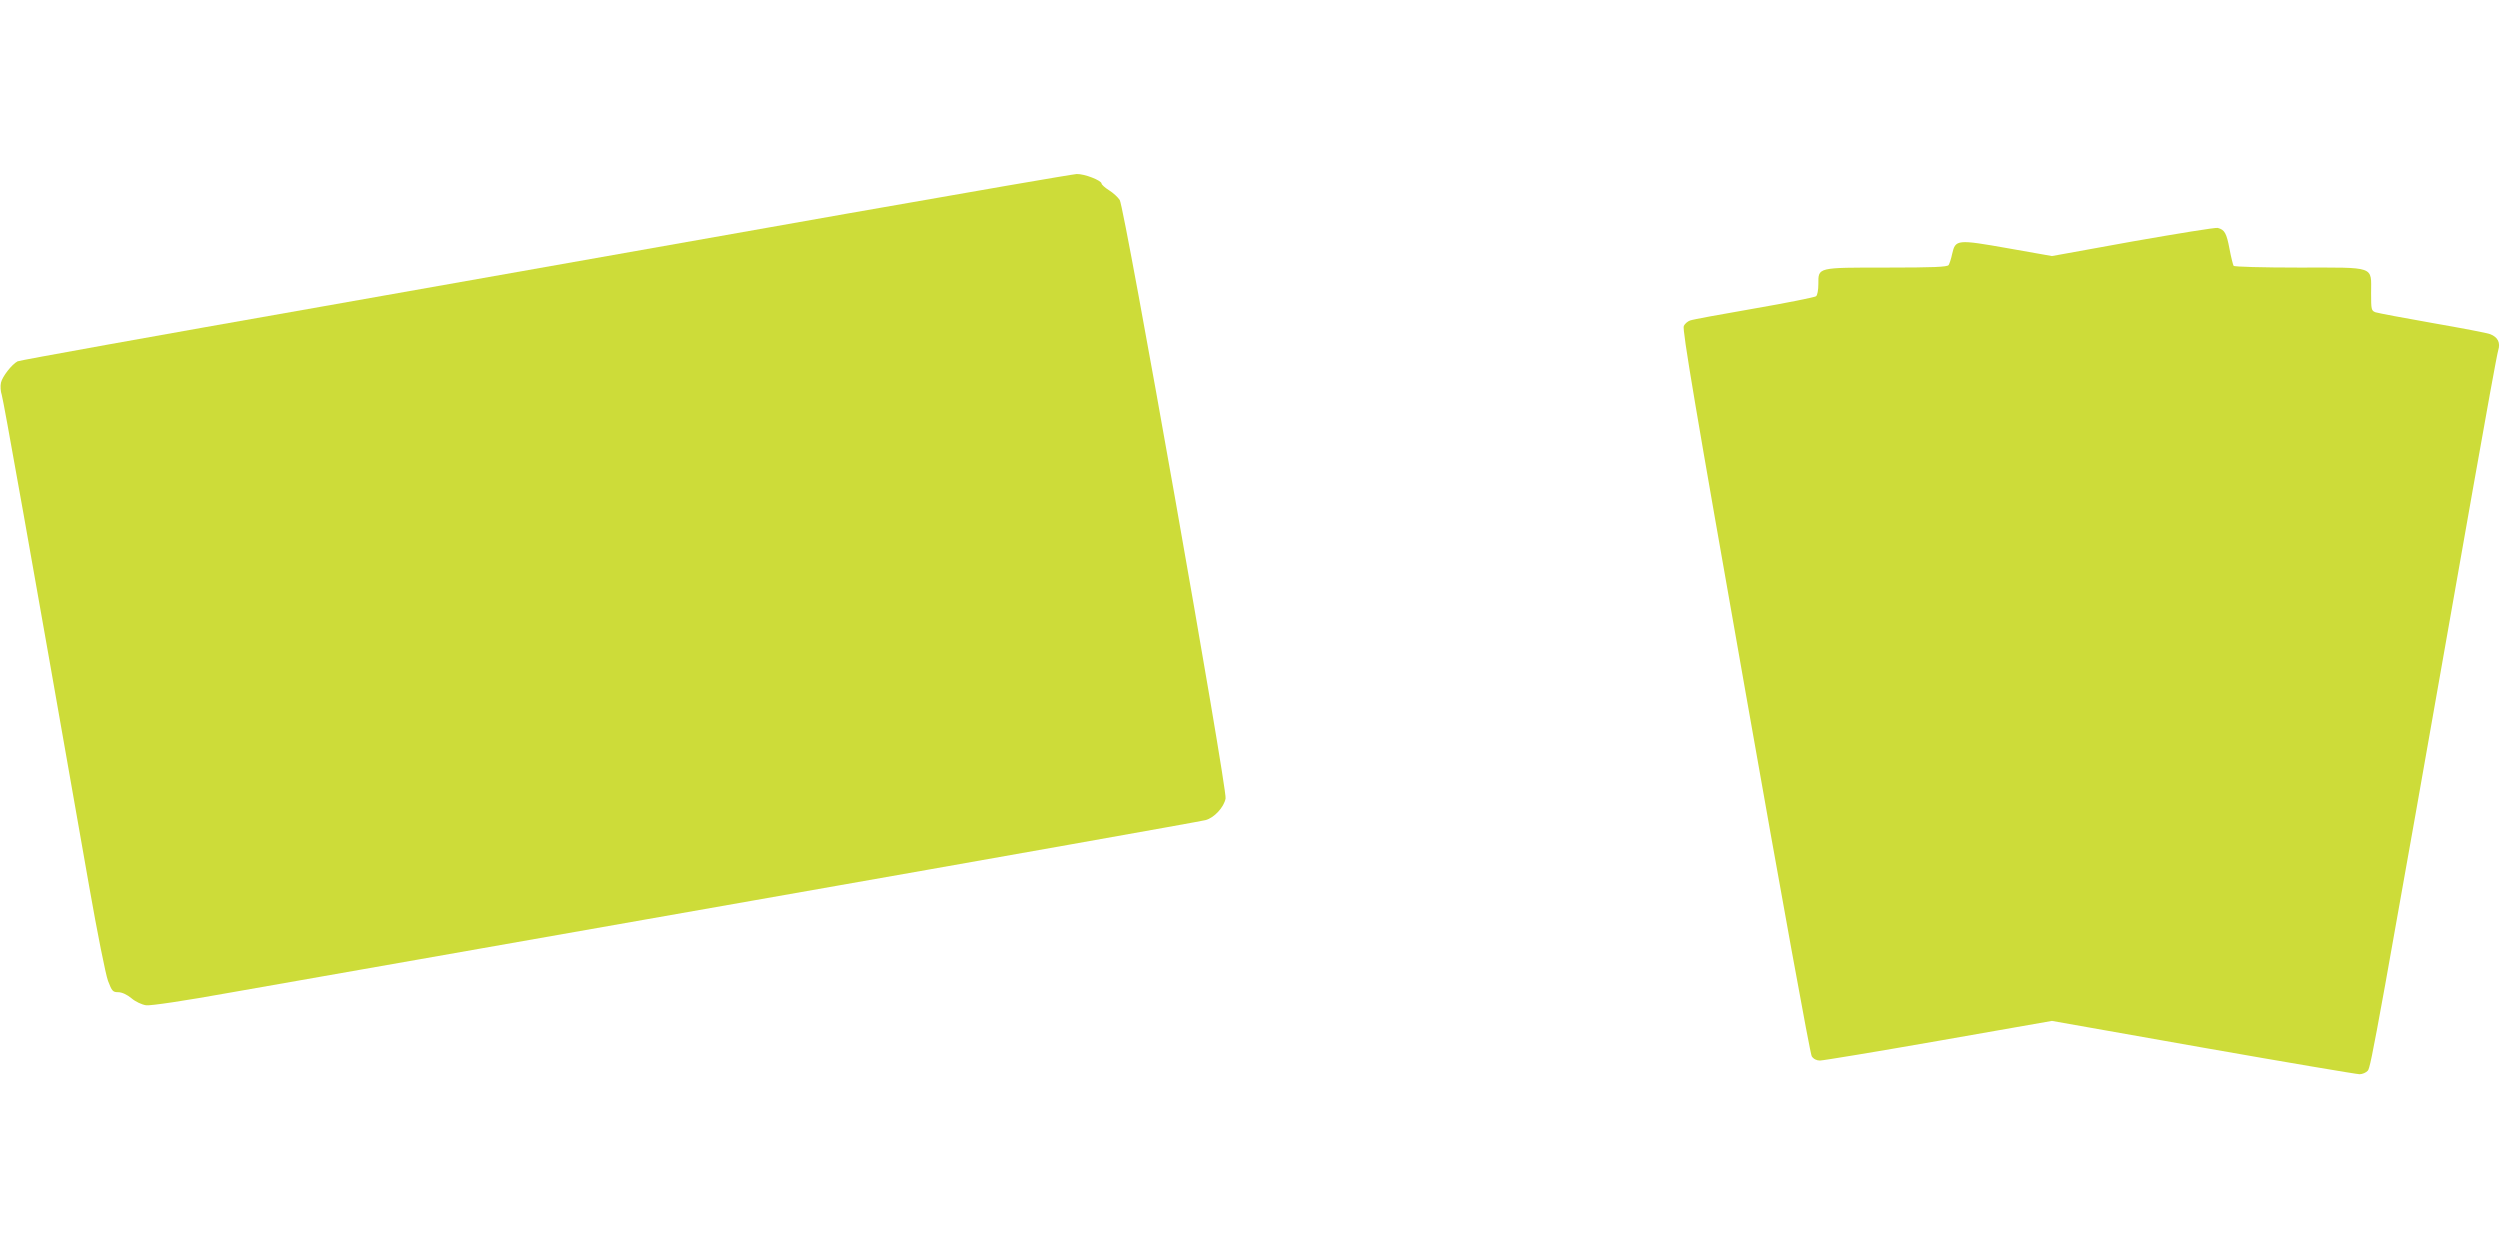
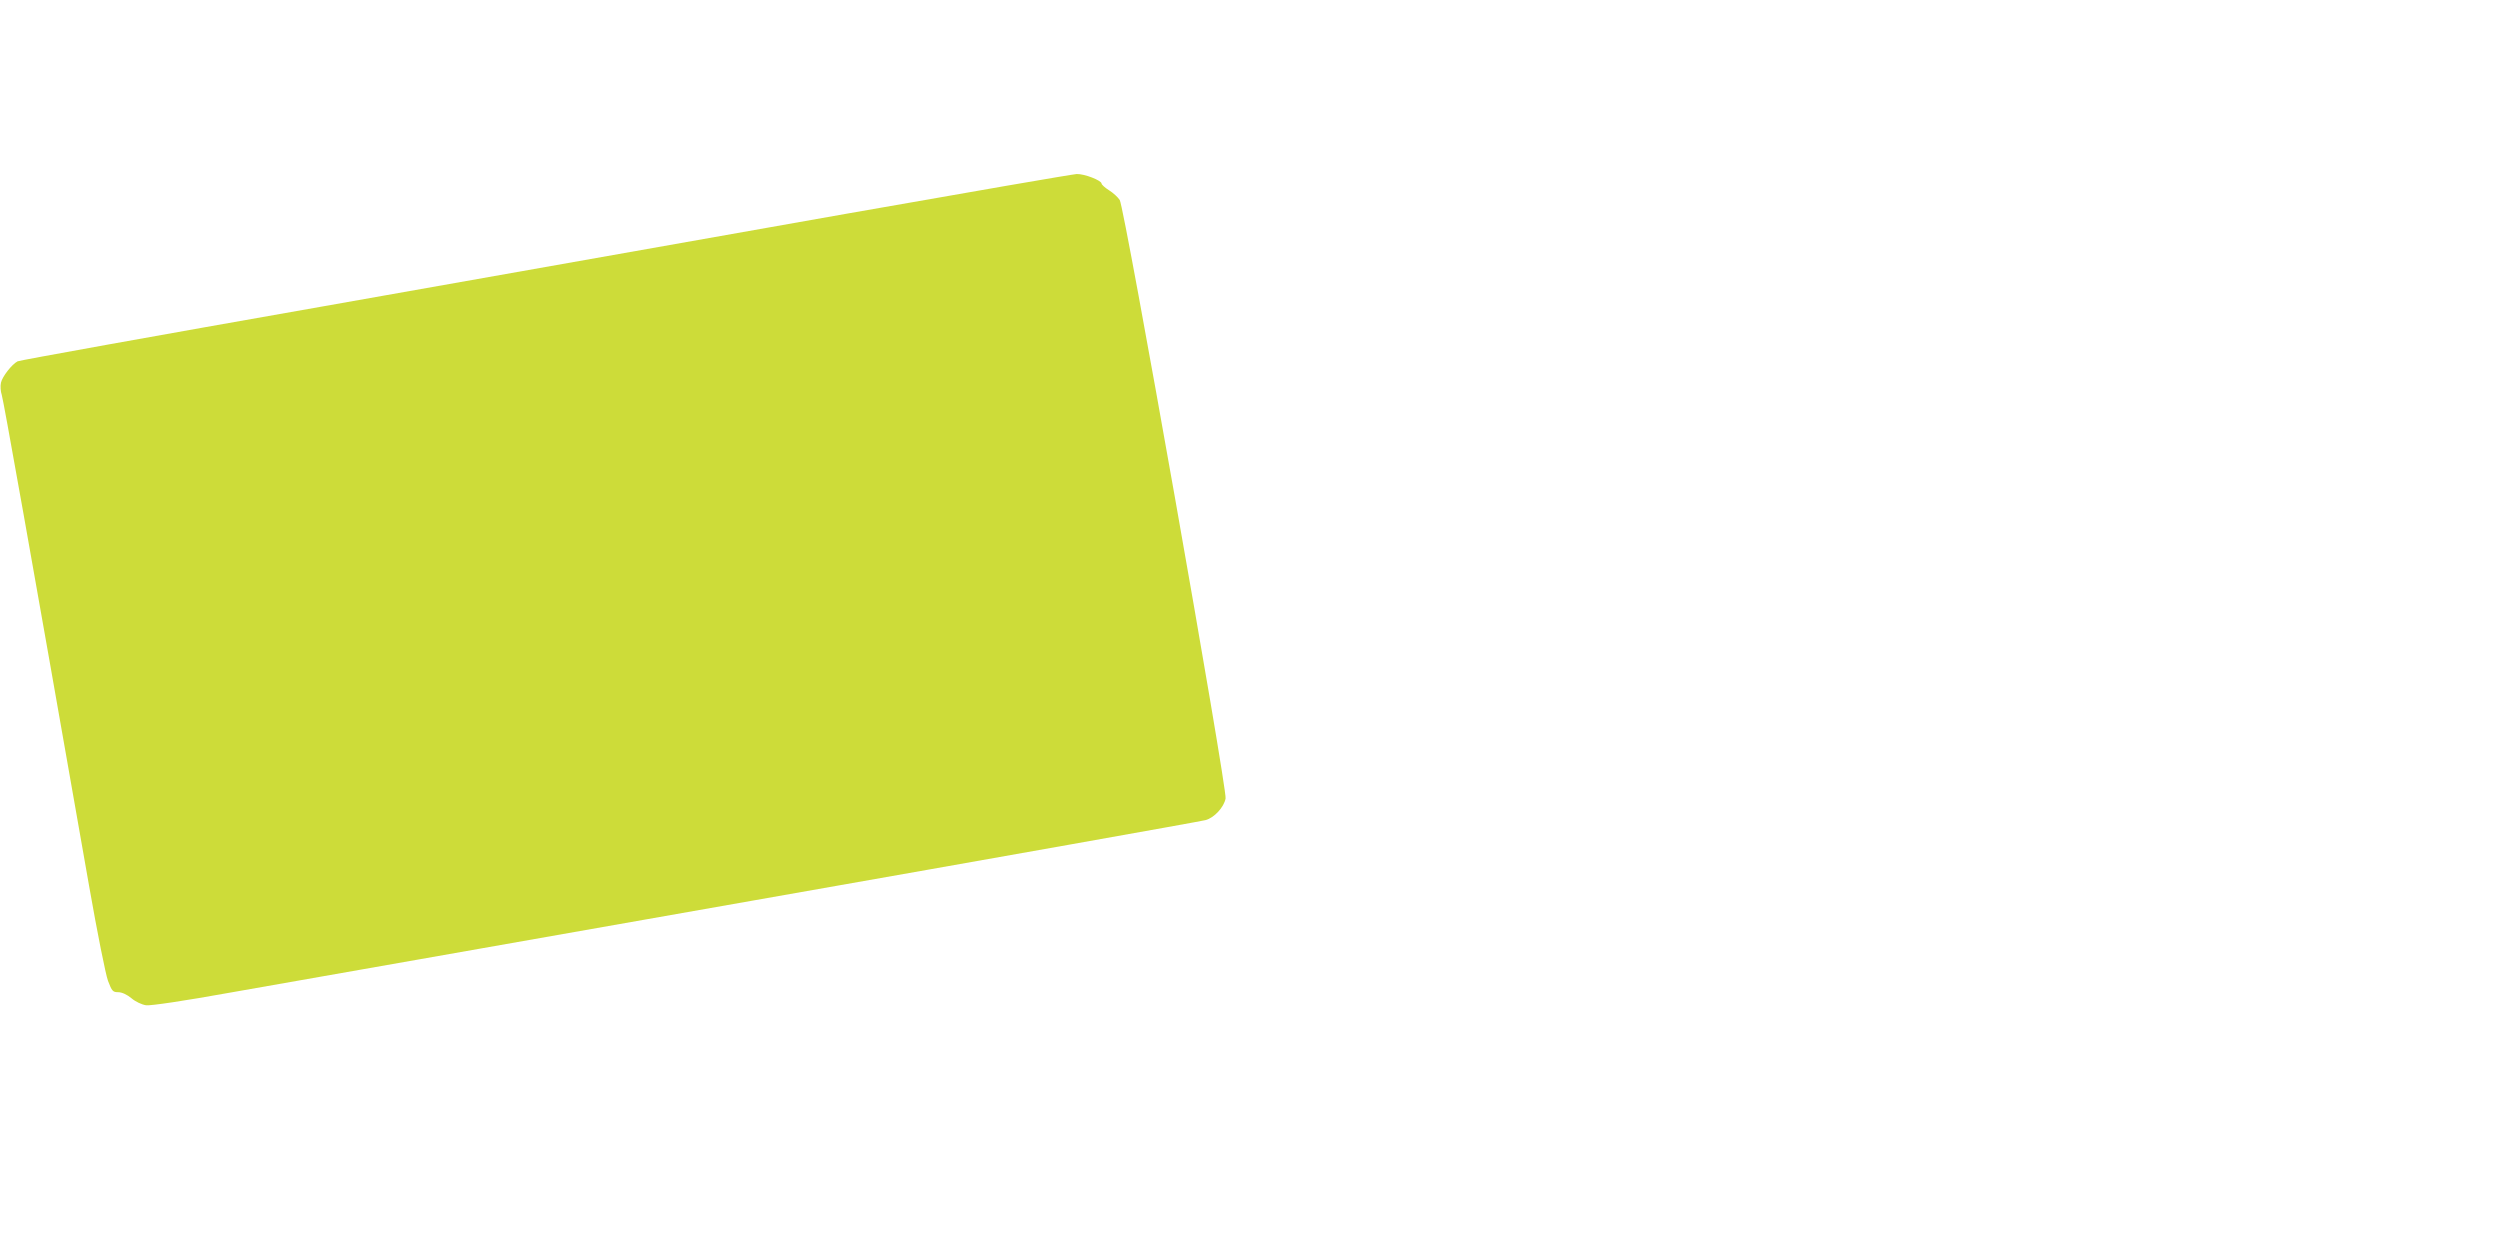
<svg xmlns="http://www.w3.org/2000/svg" version="1.0" width="1280pt" height="640pt" viewBox="0 0 1280 640" preserveAspectRatio="xMidYMid meet">
  <g transform="translate(0,640) scale(0.1,-0.1)" fill="#cddc39" stroke="none">
    <path d="M4330 5305 c-630 -112 -1838 -325 -2684 -475 -847 -149 -1547 -275 -1556 -280 -30 -16 -78 -78 -85 -109 -4 -17 -2 -46 4 -63 9 -29 135 -735 447 -2513 42 -240 85 -455 97 -487 20 -53 25 -58 52 -58 19 0 45 -12 68 -31 21 -18 54 -33 75 -36 23 -3 193 22 437 66 220 38 1424 251 2675 471 1251 220 2291 405 2312 411 44 11 95 66 103 111 9 47 -518 3029 -542 3064 -9 14 -34 37 -55 50 -21 13 -38 29 -38 34 0 16 -87 50 -127 49 -21 -1 -553 -93 -1183 -204z" />
-     <path d="M10920 5164 l-414 -75 -226 40 c-261 46 -268 45 -285 -29 -5 -25 -14 -51 -18 -57 -6 -10 -81 -13 -315 -13 -360 0 -352 2 -352 -84 0 -31 -5 -58 -12 -63 -7 -5 -150 -34 -318 -63 -168 -29 -315 -56 -327 -61 -12 -4 -27 -17 -32 -28 -9 -16 61 -429 315 -1868 187 -1063 332 -1858 340 -1871 9 -14 25 -22 42 -22 15 0 288 45 607 101 l581 102 774 -137 c426 -75 787 -136 801 -136 14 0 33 8 42 18 16 17 42 162 538 2977 66 374 124 694 130 712 12 38 -2 67 -41 82 -14 6 -146 31 -295 57 -148 26 -280 51 -292 55 -22 8 -23 14 -23 99 0 140 27 130 -369 130 -185 0 -332 4 -335 9 -3 5 -13 44 -21 87 -15 80 -25 98 -60 107 -11 3 -207 -29 -435 -69z" />
  </g>
</svg>